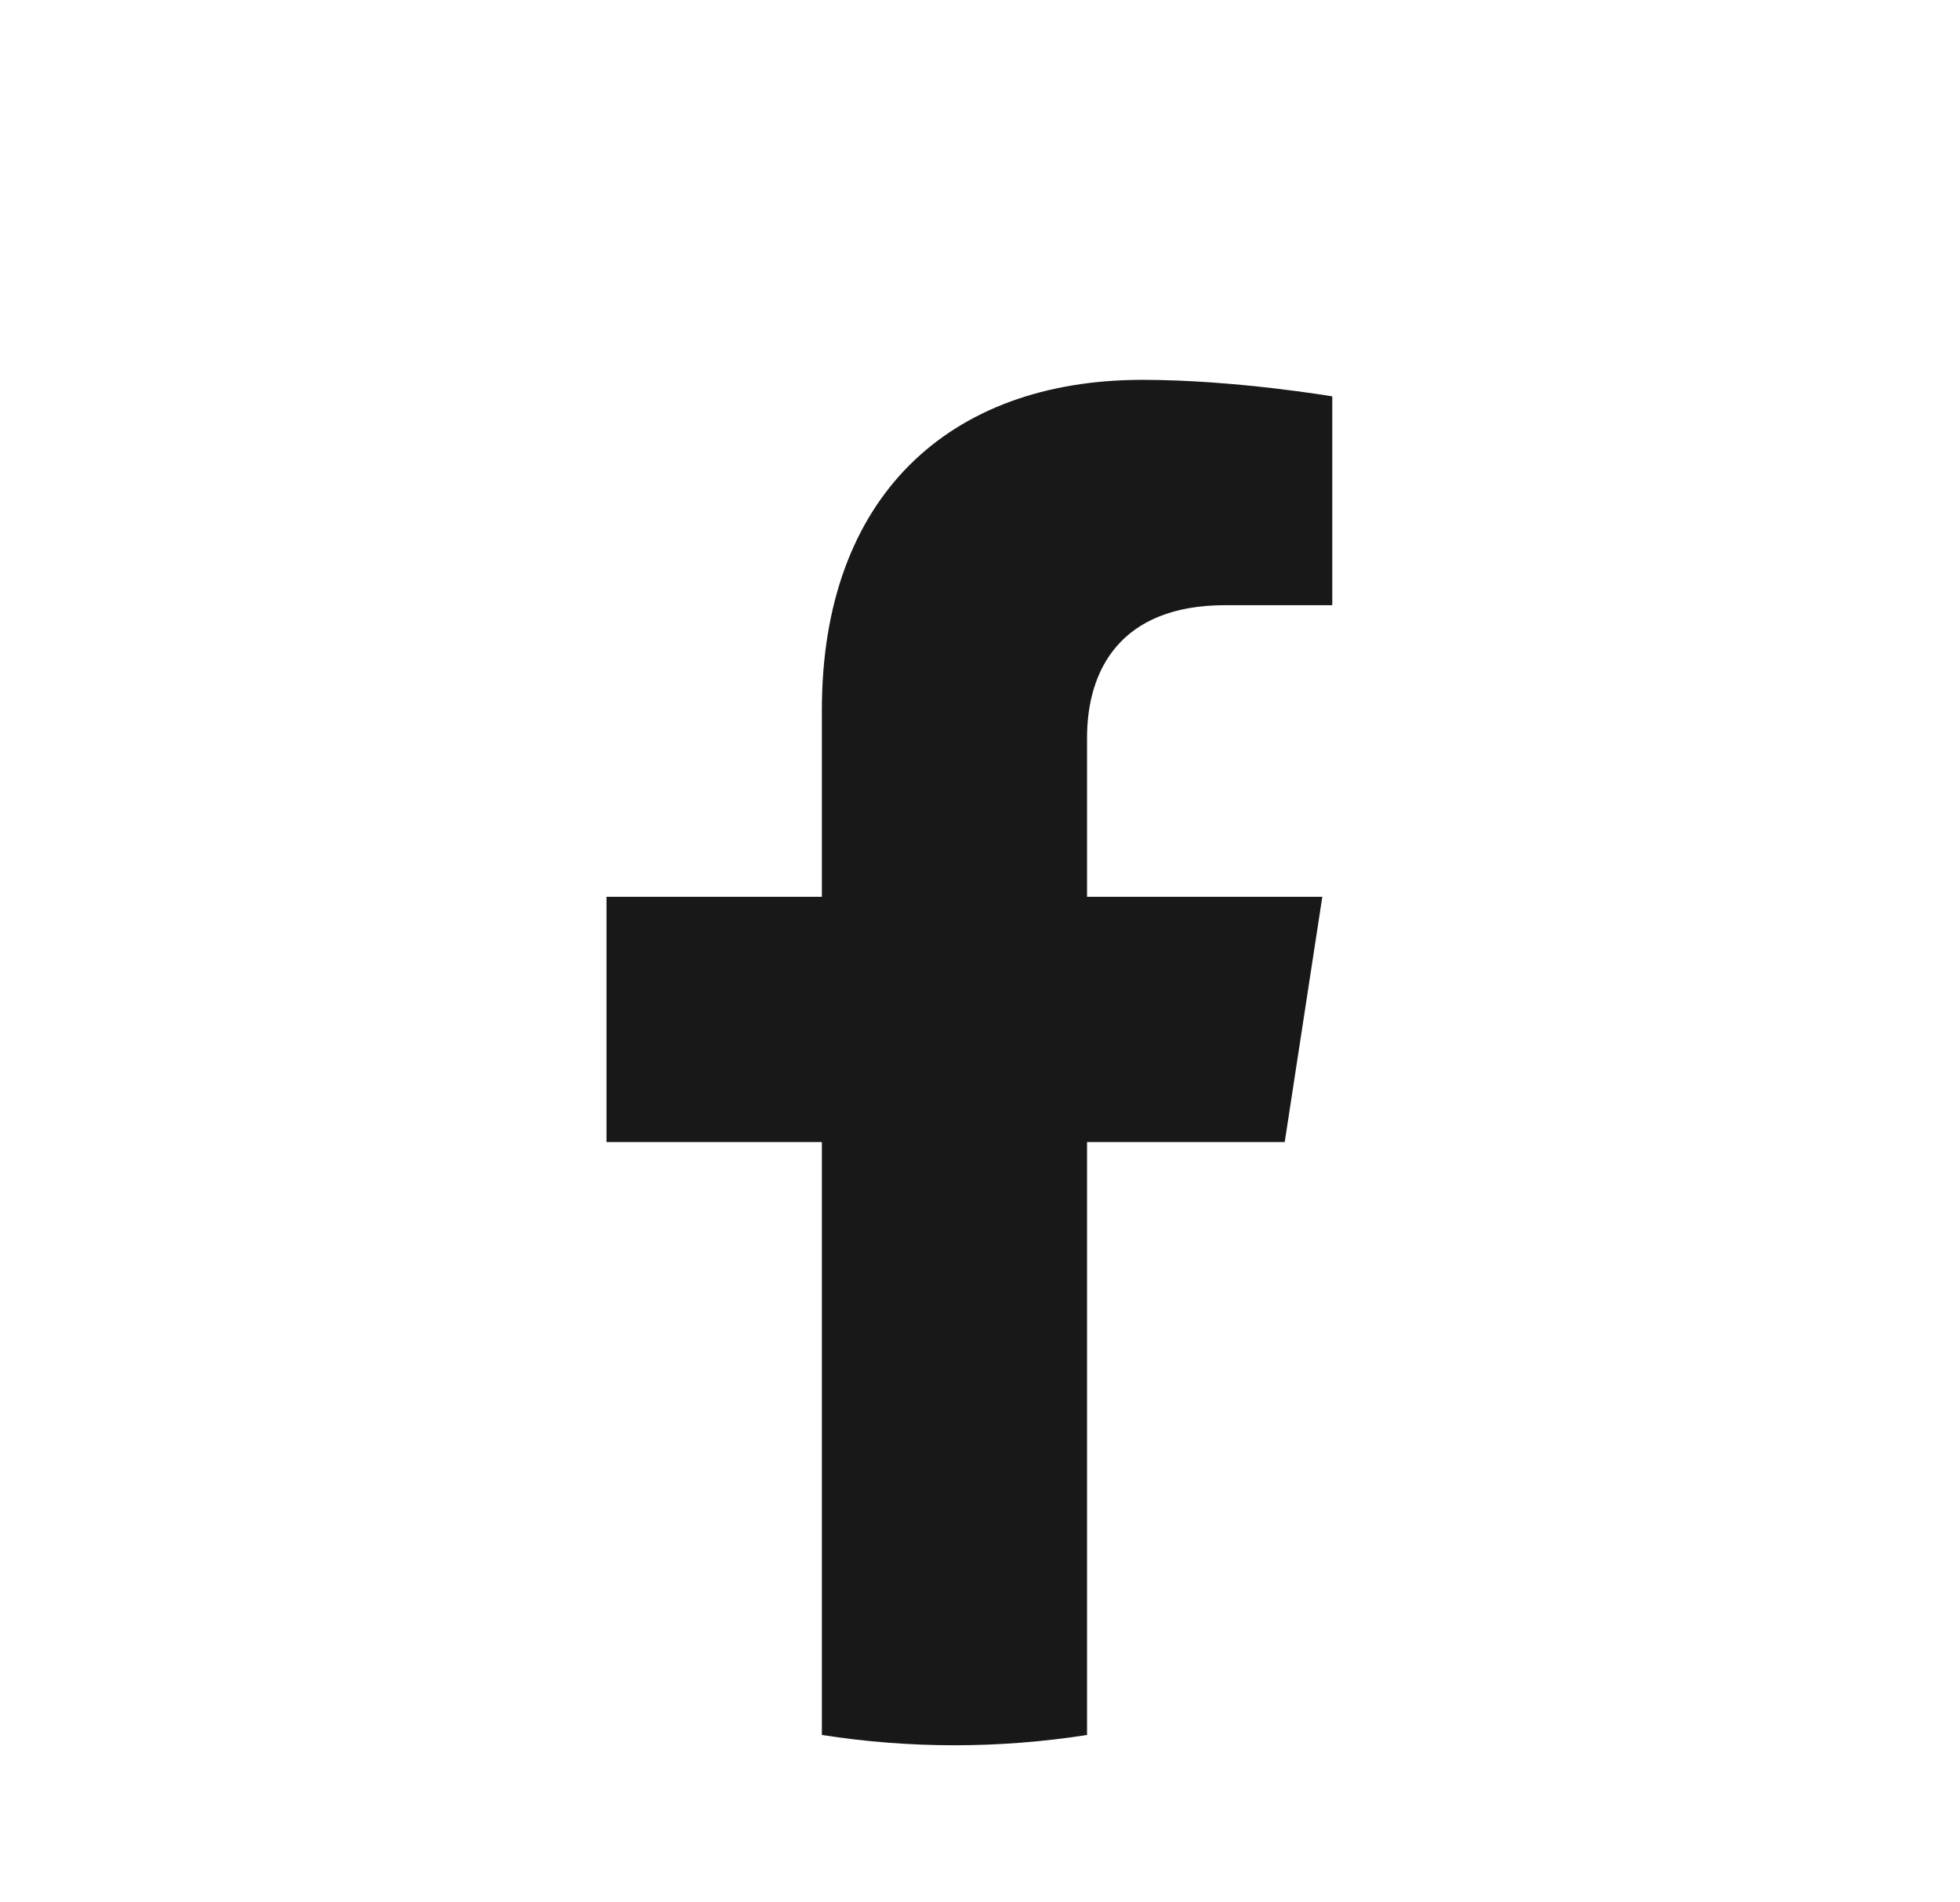
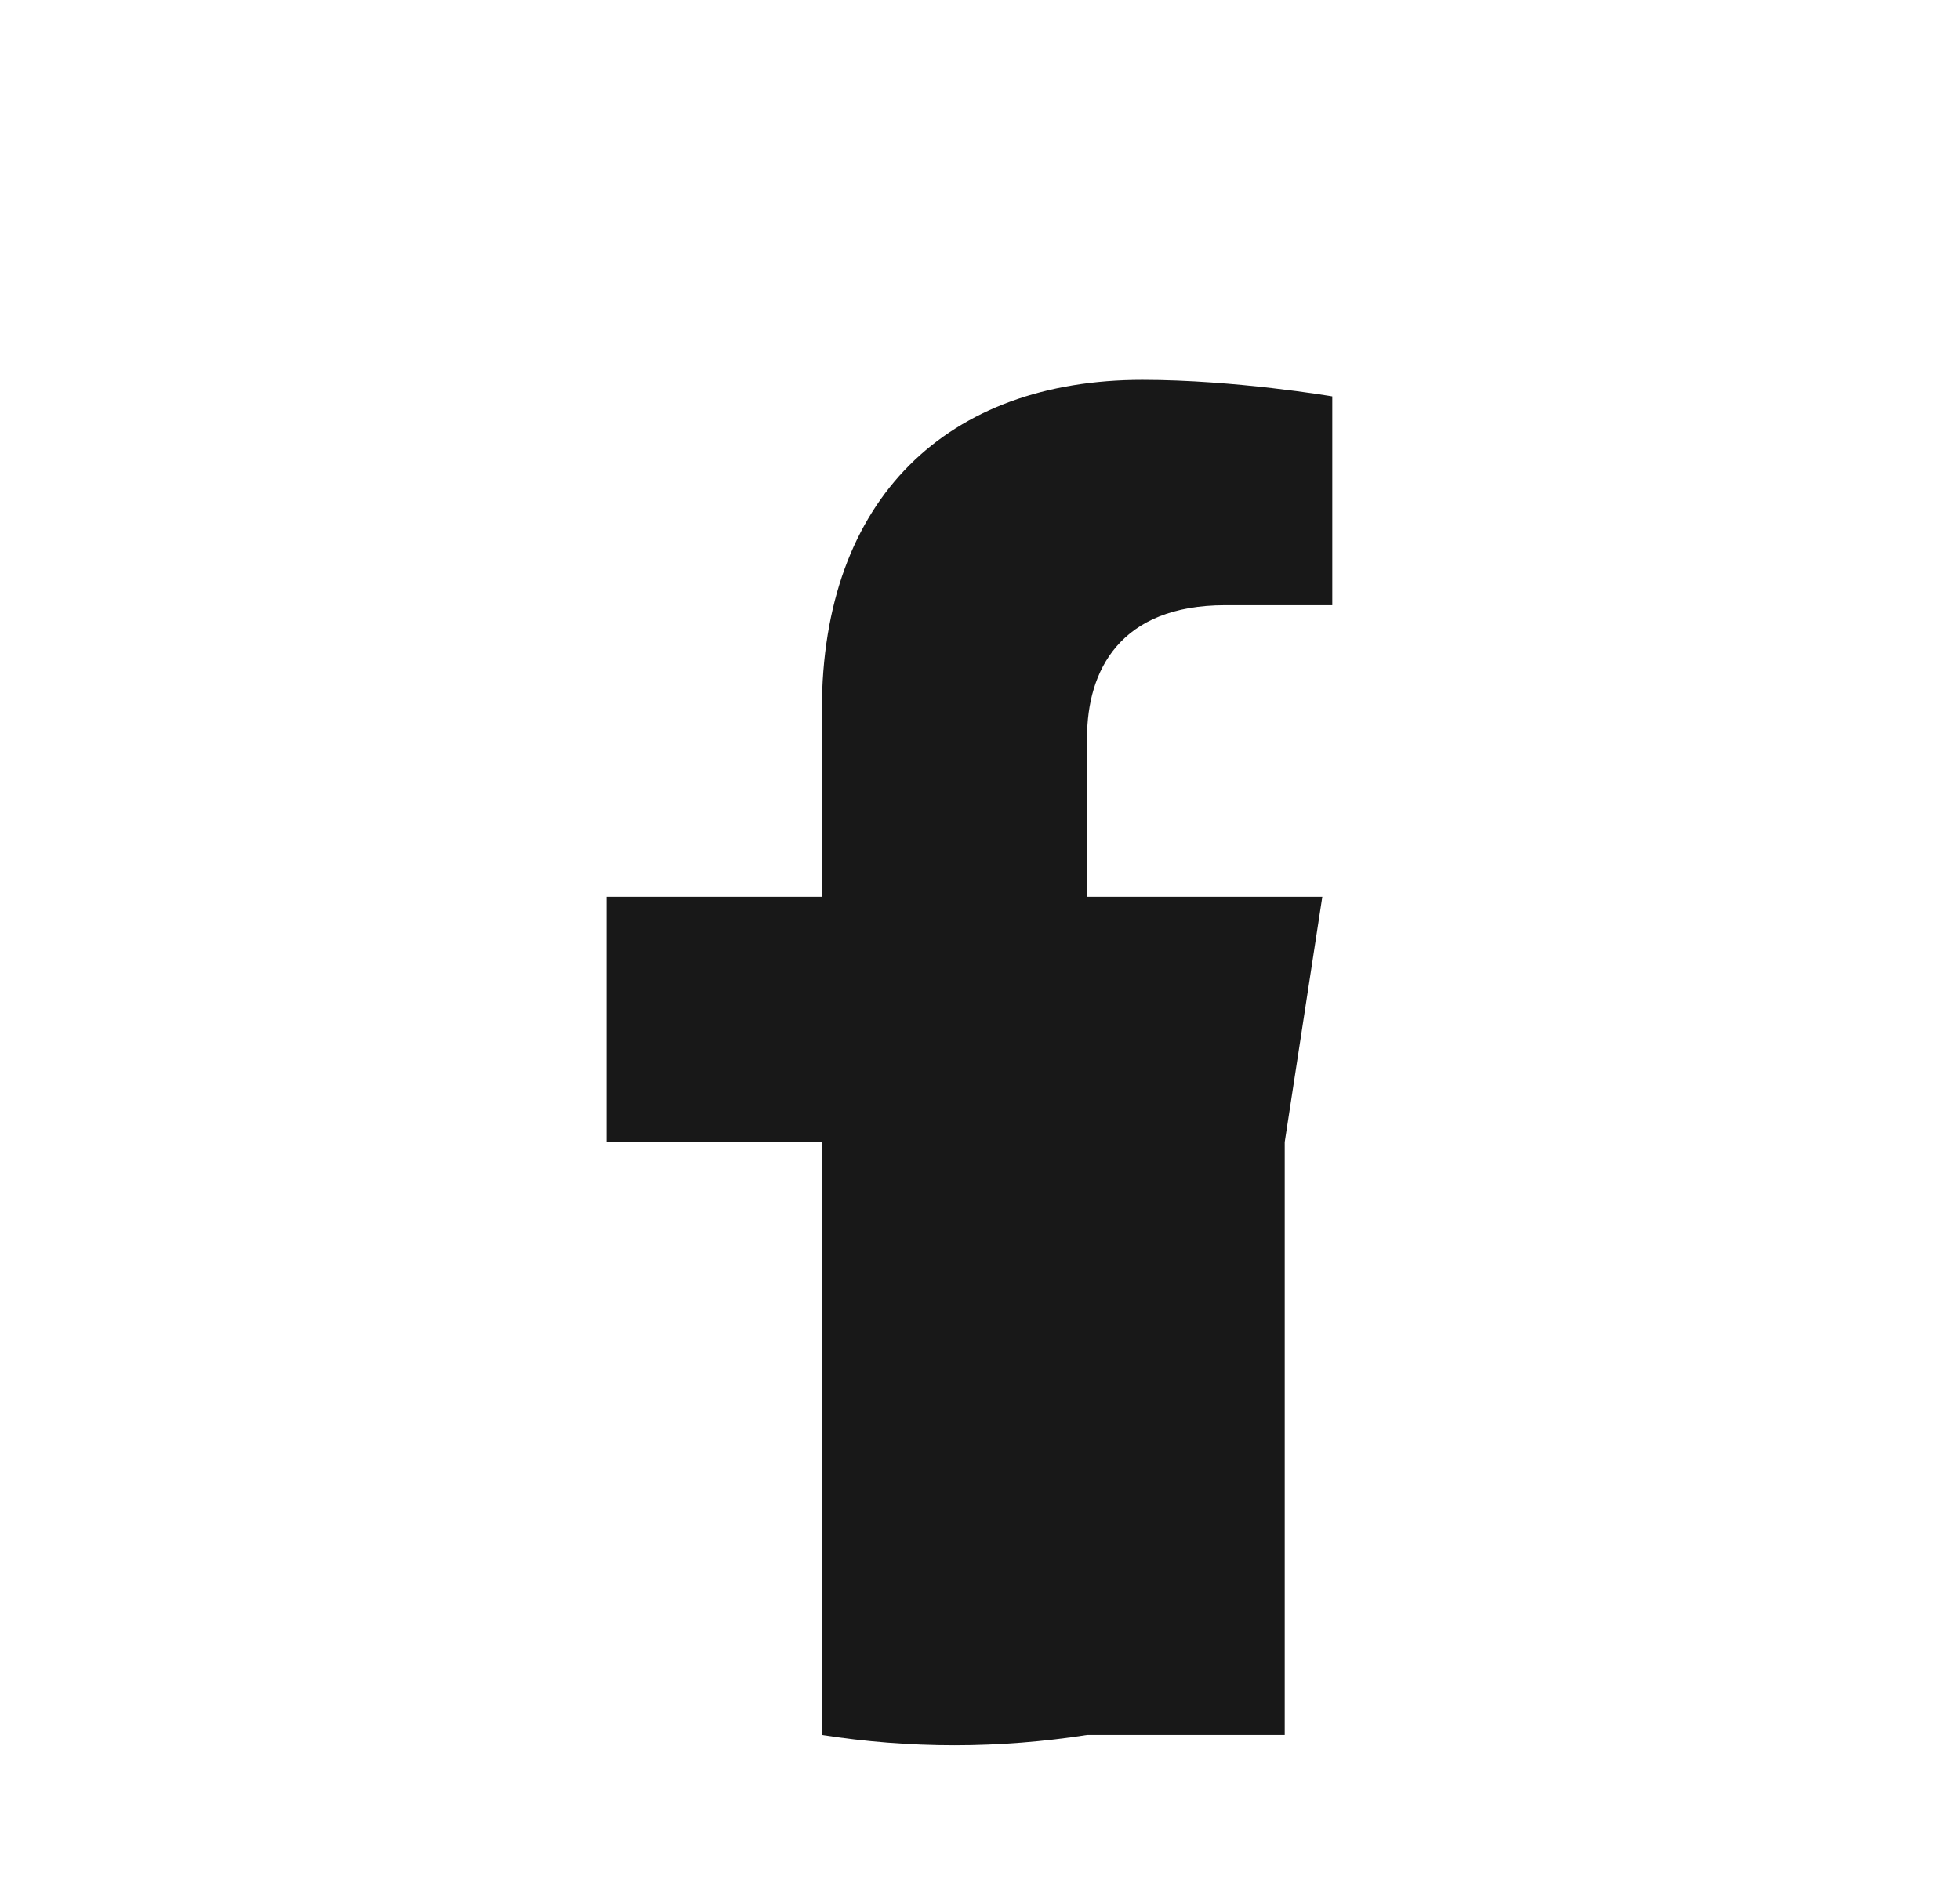
<svg xmlns="http://www.w3.org/2000/svg" width="34" height="33" viewBox="0 0 34 33" fill="none">
  <g filter="url(#filter0_d_1135_964)">
-     <path d="M31.275 15.557C31.275 7.429 24.685 0.84 16.557 0.84C8.429 0.84 1.84 7.429 1.84 15.557C1.84 22.903 7.222 28.992 14.258 30.096V19.811H10.521V15.557H14.258V12.315C14.258 8.626 16.455 6.589 19.817 6.589C21.427 6.589 23.111 6.876 23.111 6.876V10.498H21.255C19.427 10.498 18.857 11.633 18.857 12.797V15.557H22.939L22.286 19.811H18.857V30.096C25.893 28.992 31.275 22.903 31.275 15.557Z" fill="white" />
-   </g>
-   <path d="M22.286 19.811L22.938 15.557H18.857V12.797C18.857 11.633 19.427 10.498 21.255 10.498H23.111V6.876C23.111 6.876 21.427 6.589 19.816 6.589C16.455 6.589 14.257 8.626 14.257 12.315V15.557H10.521V19.811H14.257V30.096C15.007 30.213 15.774 30.275 16.557 30.275C17.339 30.275 18.107 30.213 18.857 30.096V19.811H22.286Z" fill="#181818" />
+     </g>
+   <path d="M22.286 19.811L22.938 15.557H18.857V12.797C18.857 11.633 19.427 10.498 21.255 10.498H23.111V6.876C23.111 6.876 21.427 6.589 19.816 6.589C16.455 6.589 14.257 8.626 14.257 12.315V15.557H10.521V19.811H14.257V30.096C15.007 30.213 15.774 30.275 16.557 30.275C17.339 30.275 18.107 30.213 18.857 30.096H22.286Z" fill="#181818" />
  <defs>
    <filter id="filter0_d_1135_964" x="-2.16" y="0.84" width="37.435" height="37.256" filterUnits="userSpaceOnUse" color-interpolation-filters="sRGB">
      <feFlood flood-opacity="0" result="BackgroundImageFix" />
      <feColorMatrix in="SourceAlpha" type="matrix" values="0 0 0 0 0 0 0 0 0 0 0 0 0 0 0 0 0 0 127 0" result="hardAlpha" />
      <feOffset dy="4" />
      <feGaussianBlur stdDeviation="2" />
      <feComposite in2="hardAlpha" operator="out" />
      <feColorMatrix type="matrix" values="0 0 0 0 0 0 0 0 0 0 0 0 0 0 0 0 0 0 0.25 0" />
      <feBlend mode="normal" in2="BackgroundImageFix" result="effect1_dropShadow_1135_964" />
      <feBlend mode="normal" in="SourceGraphic" in2="effect1_dropShadow_1135_964" result="shape" />
    </filter>
  </defs>
</svg>